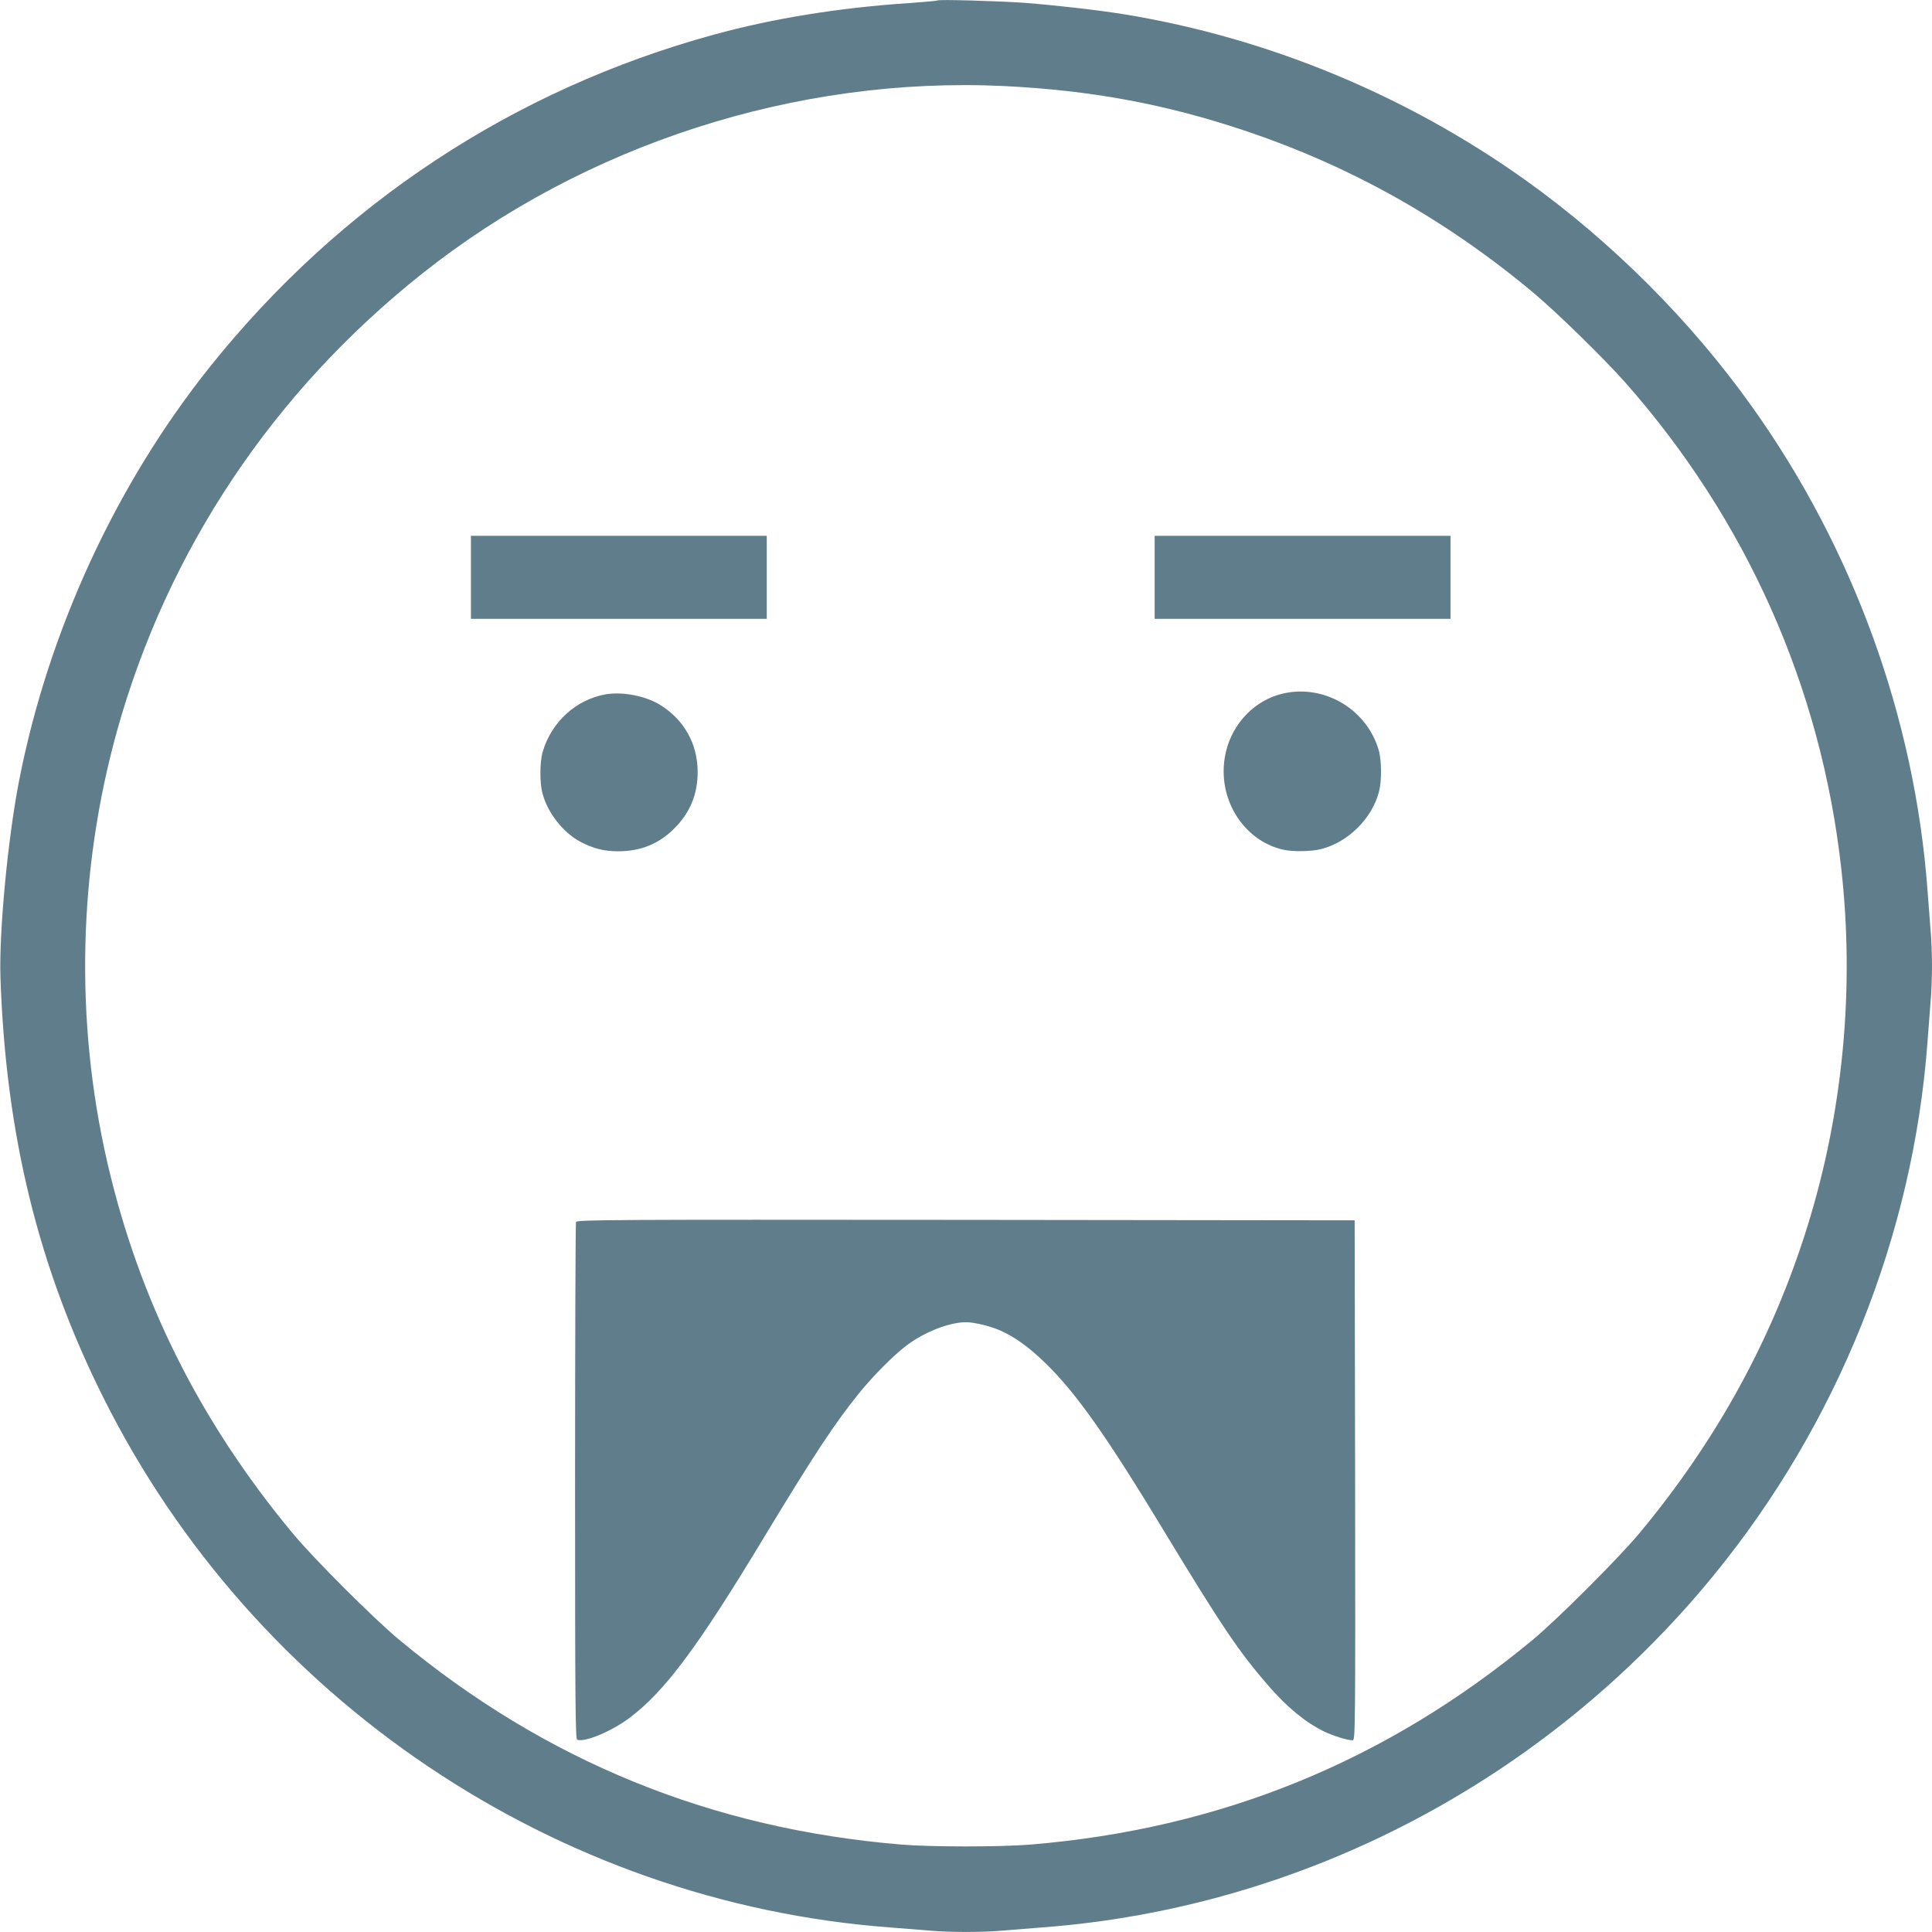
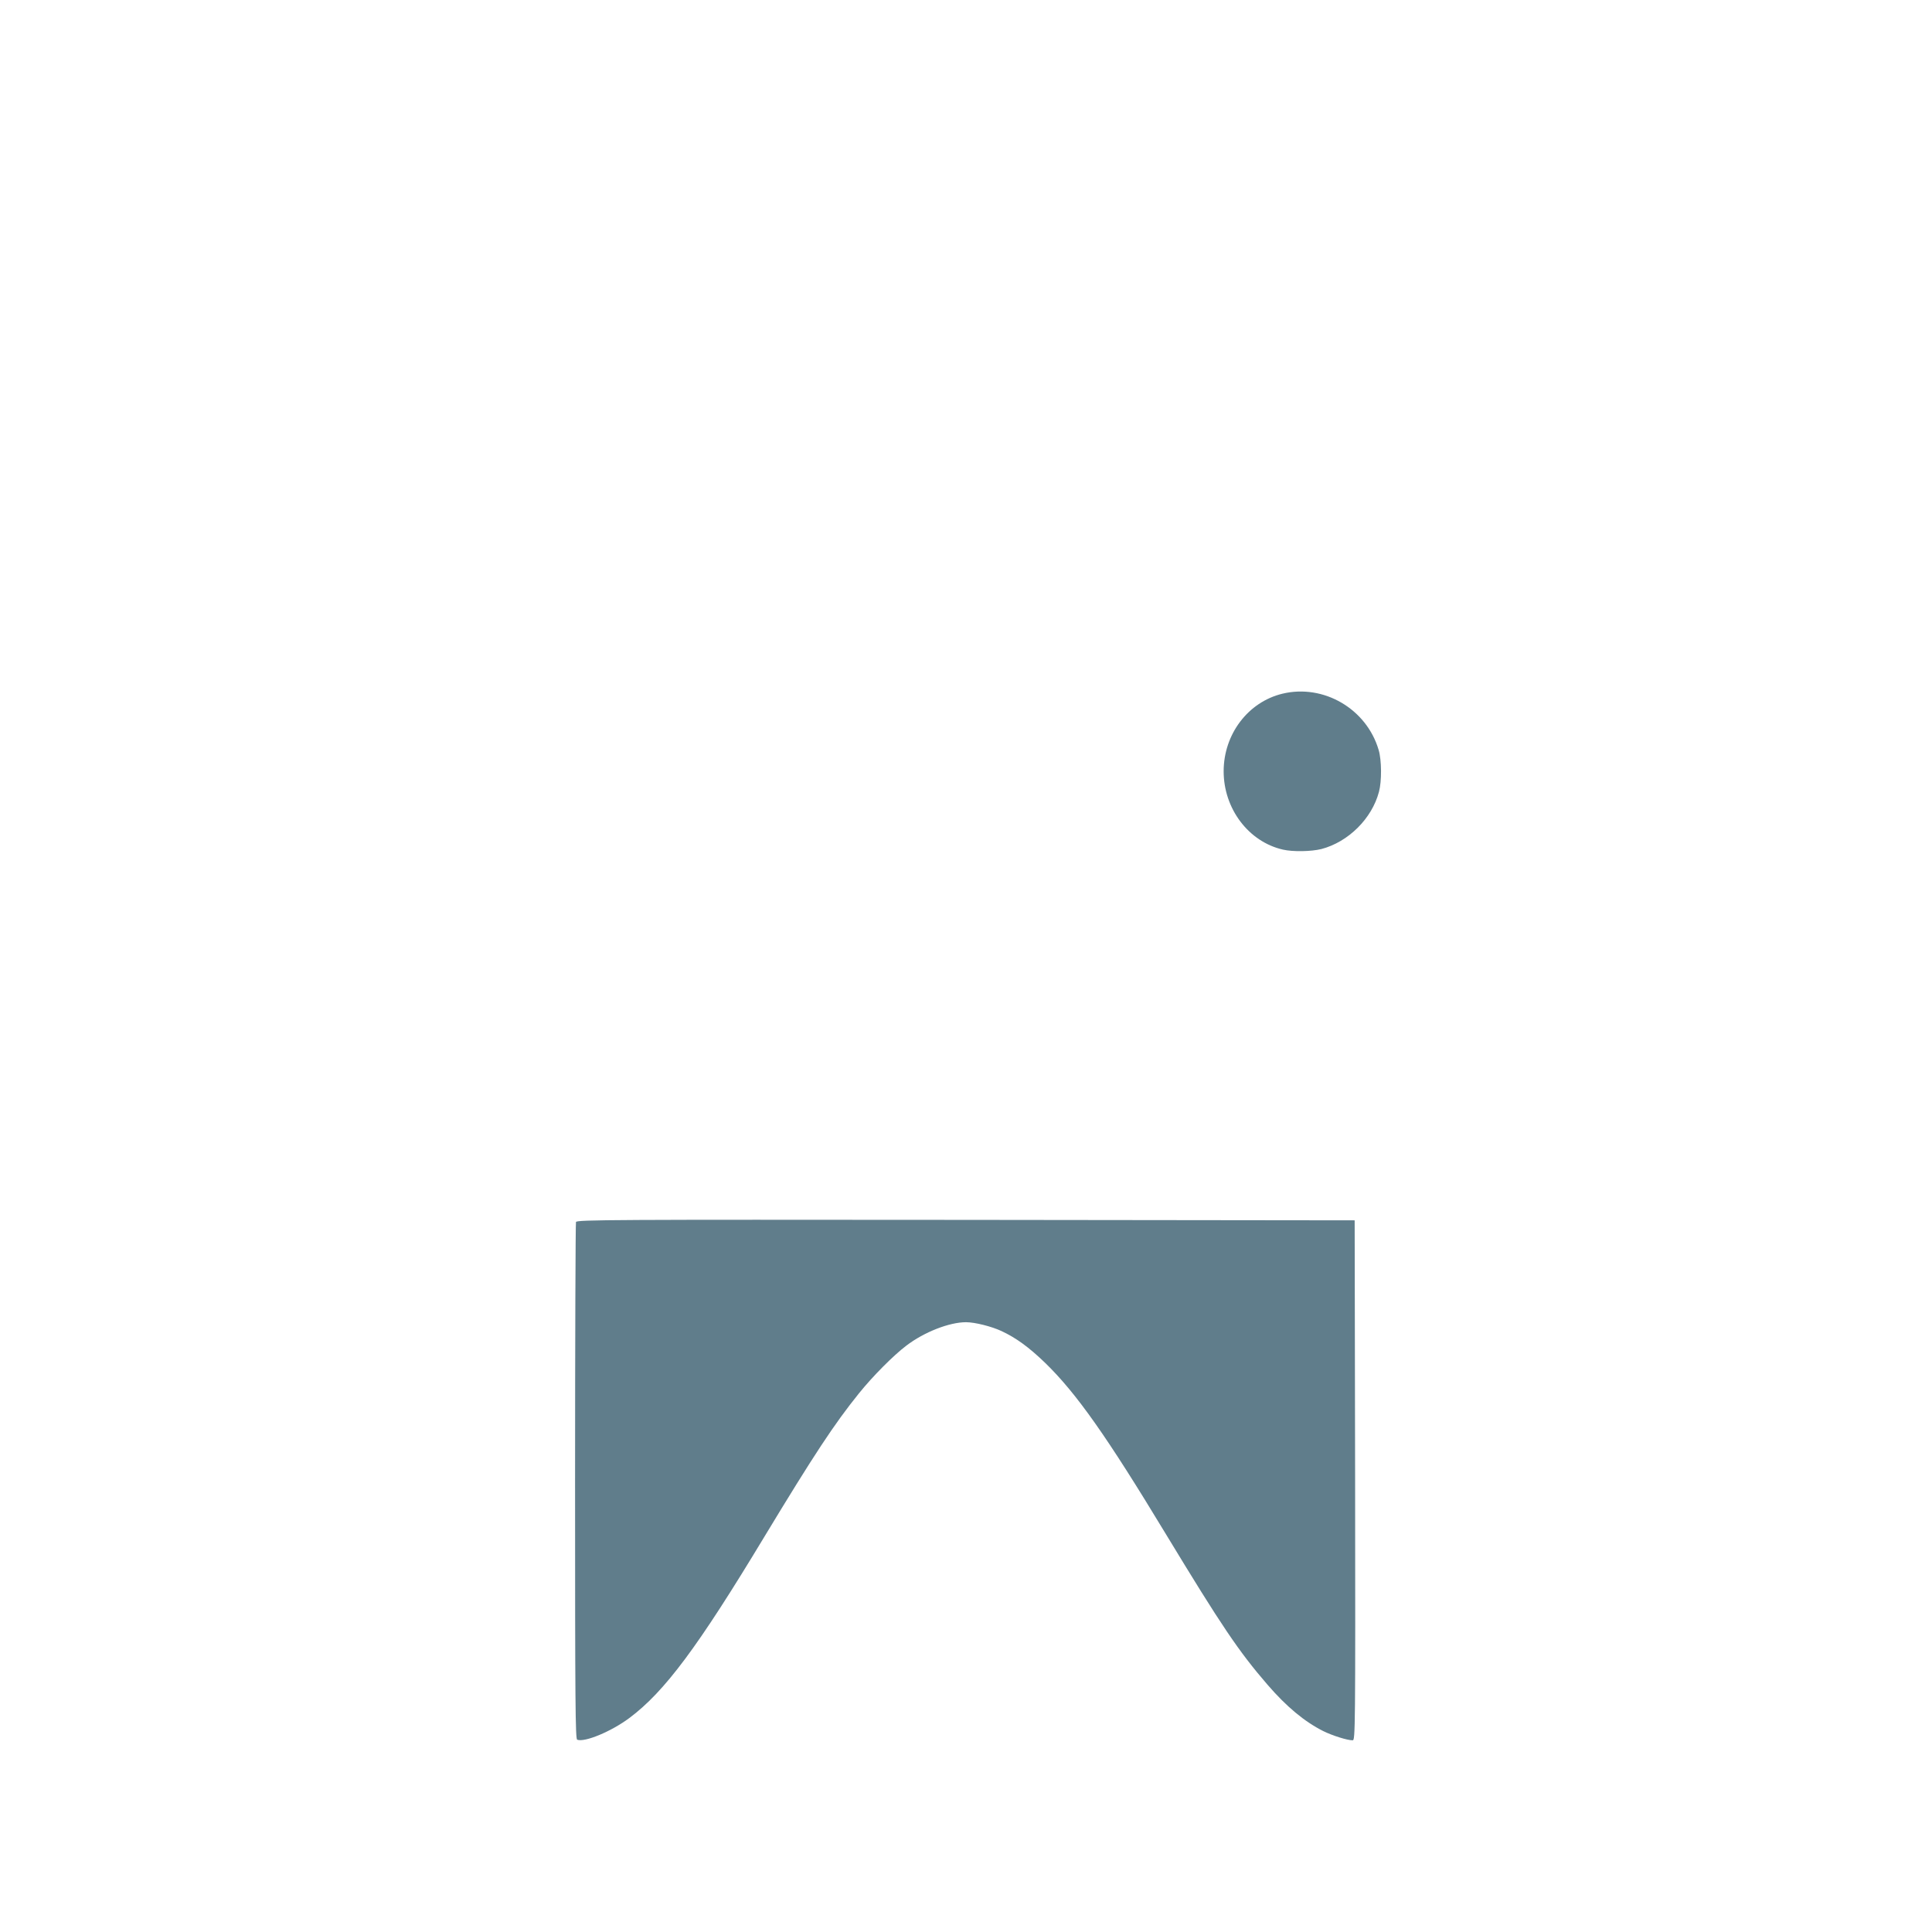
<svg xmlns="http://www.w3.org/2000/svg" version="1.0" width="1280pt" height="1280pt" viewBox="0 0 1280 1280" preserveAspectRatio="xMidYMid meet">
  <g transform="translate(0,1280) scale(0.1,-0.1)" fill="#607d8b" stroke="none">
-     <path d="M6210 12797 c-3 -3 -84 -10 -180 -17 -462 -30 -906 -101 -1302 -210 -1325 -363 -2473 -1120 -3337 -2200 -624 -781 -1072 -1754 -1265 -2745 -75 -387 -133 -1003 -123 -1300 35 -1042 251 -1924 683 -2787 1000 -1999 2999 -3344 5214 -3508 80 -6 192 -15 250 -20 134 -13 366 -13 500 0 58 5 170 14 250 20 1726 128 3340 973 4451 2330 823 1005 1324 2254 1419 3535 6 83 15 200 20 261 6 60 10 170 10 244 0 74 -4 184 -10 244 -5 61 -14 179 -20 261 -85 1140 -492 2262 -1165 3204 -405 568 -928 1090 -1496 1496 -790 564 -1708 944 -2659 1100 -174 28 -442 59 -660 76 -164 12 -572 24 -580 16z m440 -567 c576 -28 1070 -119 1595 -295 702 -235 1328 -586 1910 -1071 156 -130 467 -434 611 -596 806 -912 1299 -2021 1433 -3223 89 -793 12 -1610 -224 -2369 -230 -740 -596 -1411 -1111 -2031 -139 -167 -542 -570 -709 -709 -971 -805 -2069 -1253 -3330 -1357 -193 -16 -657 -16 -850 0 -1261 104 -2363 553 -3330 1357 -168 139 -571 542 -709 709 -615 742 -1016 1546 -1226 2458 -215 937 -192 1930 66 2857 334 1195 1033 2243 2022 3028 1078 856 2479 1307 3852 1242z" />
-     <path d="M3120 8975 l0 -275 980 0 980 0 0 275 0 275 -980 0 -980 0 0 -275z" />
-     <path d="M7650 8975 l0 -275 980 0 980 0 0 275 0 275 -980 0 -980 0 0 -275z" />
    <path d="M8496 8204 c-227 -55 -389 -268 -389 -514 0 -248 165 -467 393 -519 66 -15 187 -13 255 4 178 47 334 201 381 379 19 70 18 210 -2 277 -80 273 -365 439 -638 373z" />
-     <path d="M4013 8200 c-197 -35 -358 -182 -417 -379 -20 -67 -21 -207 -2 -277 34 -130 137 -260 251 -321 86 -45 157 -63 250 -63 150 0 271 49 373 152 104 103 156 230 154 378 -1 183 -90 341 -247 439 -96 60 -250 90 -362 71z" />
    <path d="M3816 4704 c-3 -9 -6 -783 -6 -1720 0 -1474 2 -1705 14 -1710 50 -19 227 55 346 144 233 174 453 469 895 1202 328 542 463 747 626 949 90 112 229 252 314 316 118 90 285 155 395 155 59 0 170 -28 236 -59 96 -45 180 -106 288 -210 207 -201 408 -486 801 -1136 368 -607 482 -776 672 -996 126 -146 245 -245 370 -308 61 -30 159 -61 195 -61 17 0 18 72 16 1723 l-3 1722 -2576 3 c-2343 2 -2577 1 -2583 -14z" />
  </g>
</svg>